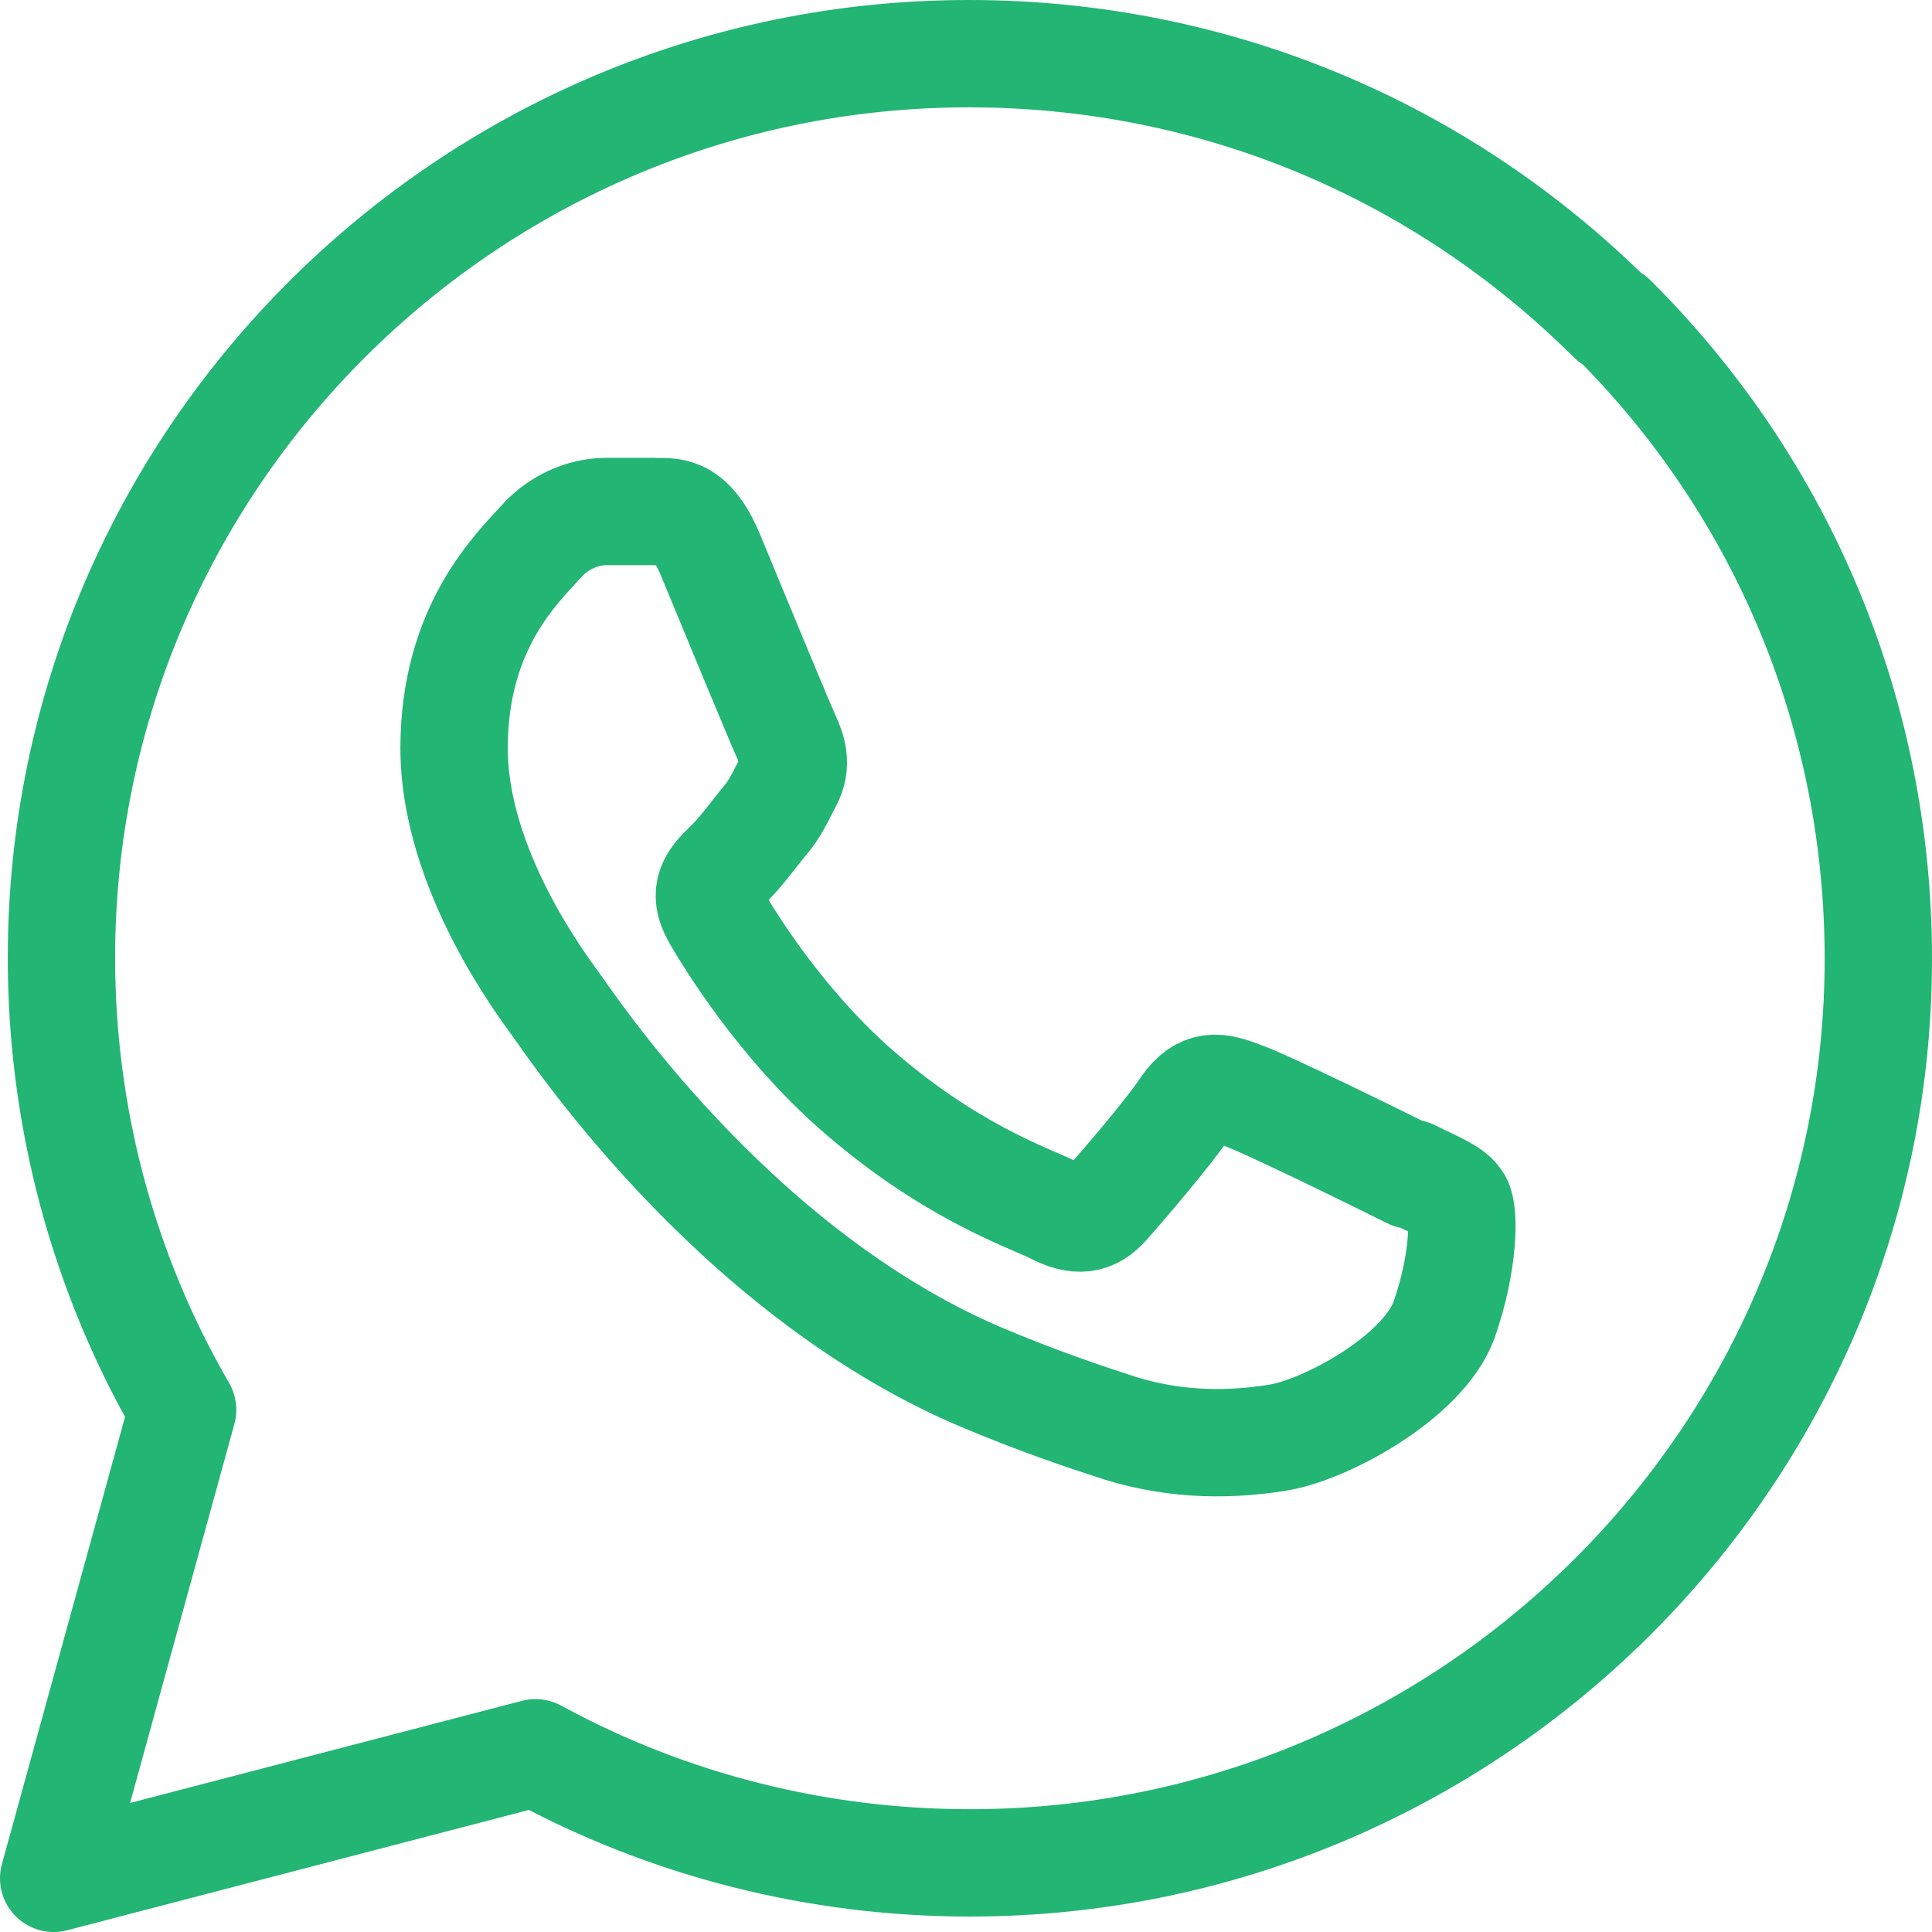
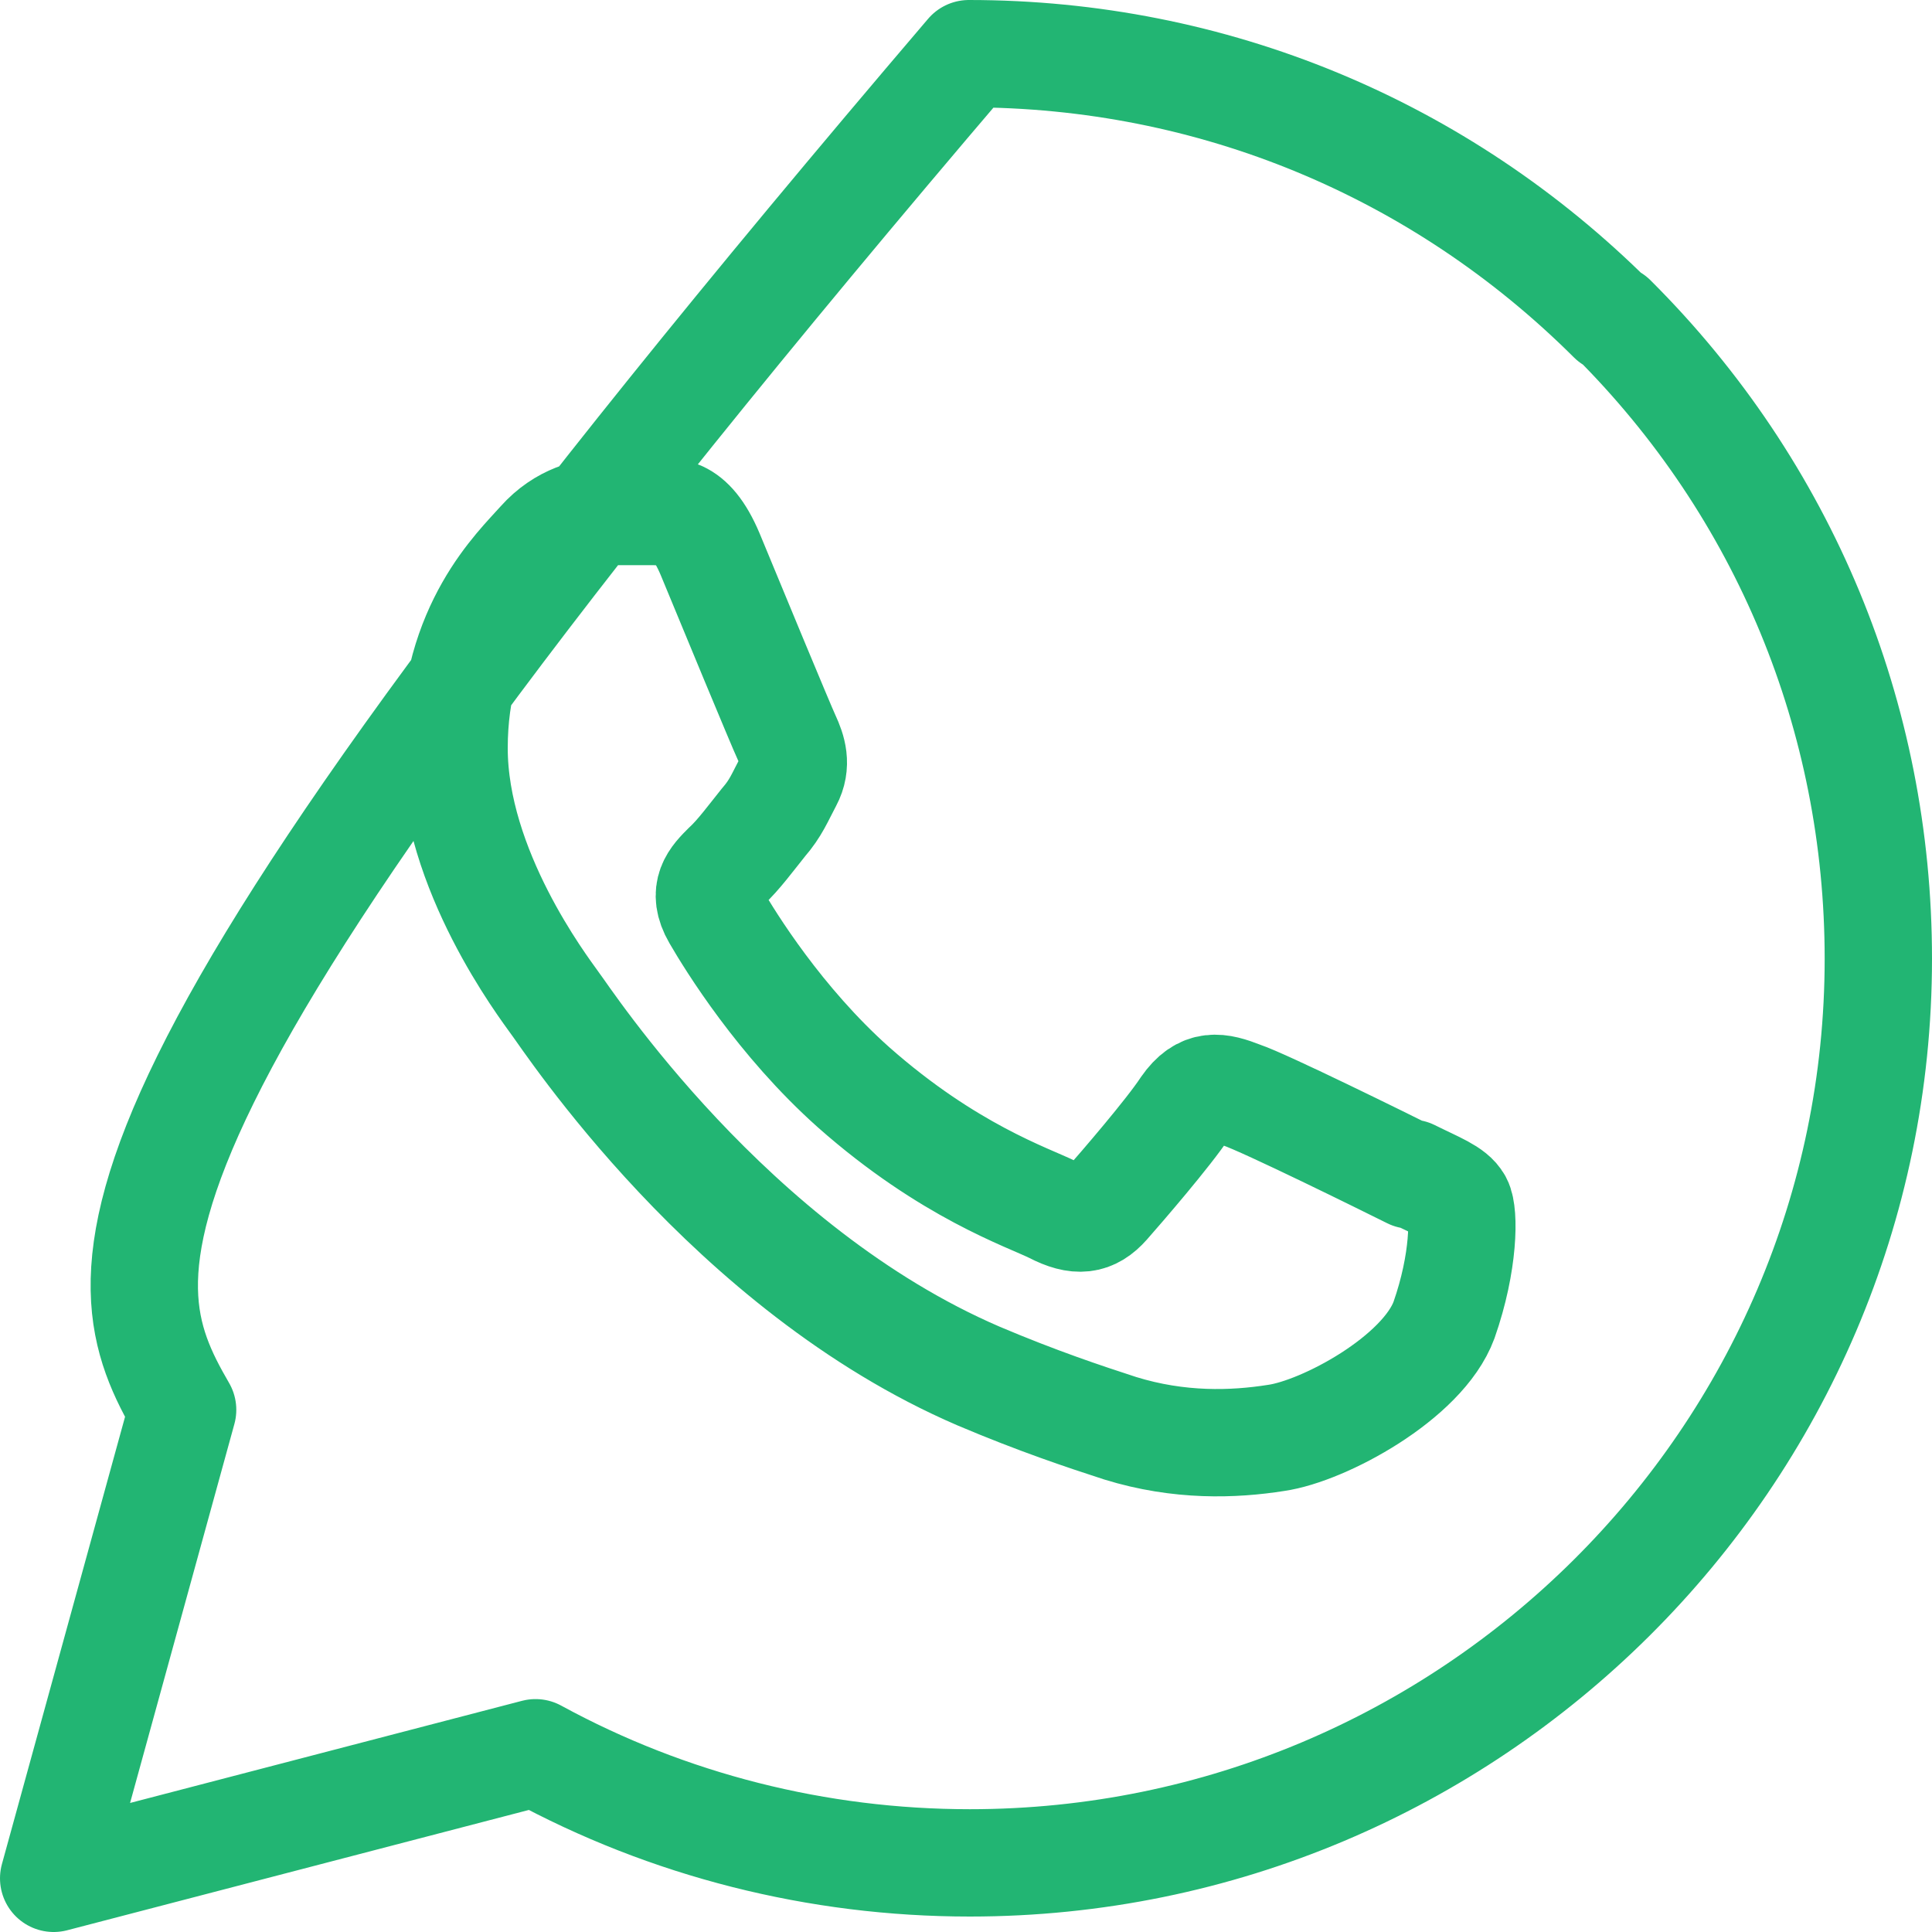
<svg xmlns="http://www.w3.org/2000/svg" width="36" height="36" viewBox="0 0 36 36" fill="none">
-   <path d="M30.032 5.95C26.834 2.764 22.589 1 18.054 1C8.732 1 1.145 8.56 1.145 17.847C1.145 20.817 1.921 23.715 3.403 26.27L1 35L9.979 32.66C12.454 34.01 15.236 34.712 18.072 34.712C27.394 34.712 35 27.152 35 17.865C35 13.365 33.248 9.118 30.05 5.932L30.032 5.95ZM26.292 21.897C25.823 21.663 23.564 20.547 23.131 20.403C22.715 20.241 22.408 20.169 22.083 20.637C21.776 21.105 20.89 22.131 20.62 22.437C20.349 22.743 20.078 22.779 19.626 22.545C19.156 22.311 17.675 21.825 15.904 20.259C14.531 19.035 13.61 17.541 13.339 17.073C13.068 16.605 13.303 16.371 13.538 16.137C13.755 15.939 14.007 15.597 14.224 15.327C14.459 15.057 14.531 14.859 14.694 14.553C14.857 14.247 14.766 13.977 14.658 13.743C14.549 13.509 13.61 11.241 13.231 10.323C12.851 9.424 12.472 9.55 12.183 9.531C11.912 9.531 11.605 9.531 11.298 9.531C10.99 9.531 10.485 9.639 10.069 10.107C9.654 10.575 8.461 11.673 8.461 13.941C8.461 16.209 10.123 18.387 10.34 18.693C10.575 18.999 13.592 23.643 18.235 25.641C19.337 26.108 20.204 26.396 20.872 26.613C21.974 26.954 22.986 26.919 23.781 26.793C24.666 26.666 26.509 25.677 26.907 24.597C27.286 23.517 27.286 22.599 27.177 22.401C27.069 22.203 26.762 22.095 26.292 21.861V21.897Z" stroke="#22B573" stroke-width="2" stroke-linecap="round" stroke-linejoin="round" />
+   <path d="M30.032 5.95C26.834 2.764 22.589 1 18.054 1C1.145 20.817 1.921 23.715 3.403 26.27L1 35L9.979 32.66C12.454 34.01 15.236 34.712 18.072 34.712C27.394 34.712 35 27.152 35 17.865C35 13.365 33.248 9.118 30.05 5.932L30.032 5.95ZM26.292 21.897C25.823 21.663 23.564 20.547 23.131 20.403C22.715 20.241 22.408 20.169 22.083 20.637C21.776 21.105 20.89 22.131 20.62 22.437C20.349 22.743 20.078 22.779 19.626 22.545C19.156 22.311 17.675 21.825 15.904 20.259C14.531 19.035 13.61 17.541 13.339 17.073C13.068 16.605 13.303 16.371 13.538 16.137C13.755 15.939 14.007 15.597 14.224 15.327C14.459 15.057 14.531 14.859 14.694 14.553C14.857 14.247 14.766 13.977 14.658 13.743C14.549 13.509 13.61 11.241 13.231 10.323C12.851 9.424 12.472 9.55 12.183 9.531C11.912 9.531 11.605 9.531 11.298 9.531C10.99 9.531 10.485 9.639 10.069 10.107C9.654 10.575 8.461 11.673 8.461 13.941C8.461 16.209 10.123 18.387 10.34 18.693C10.575 18.999 13.592 23.643 18.235 25.641C19.337 26.108 20.204 26.396 20.872 26.613C21.974 26.954 22.986 26.919 23.781 26.793C24.666 26.666 26.509 25.677 26.907 24.597C27.286 23.517 27.286 22.599 27.177 22.401C27.069 22.203 26.762 22.095 26.292 21.861V21.897Z" stroke="#22B573" stroke-width="2" stroke-linecap="round" stroke-linejoin="round" />
</svg>